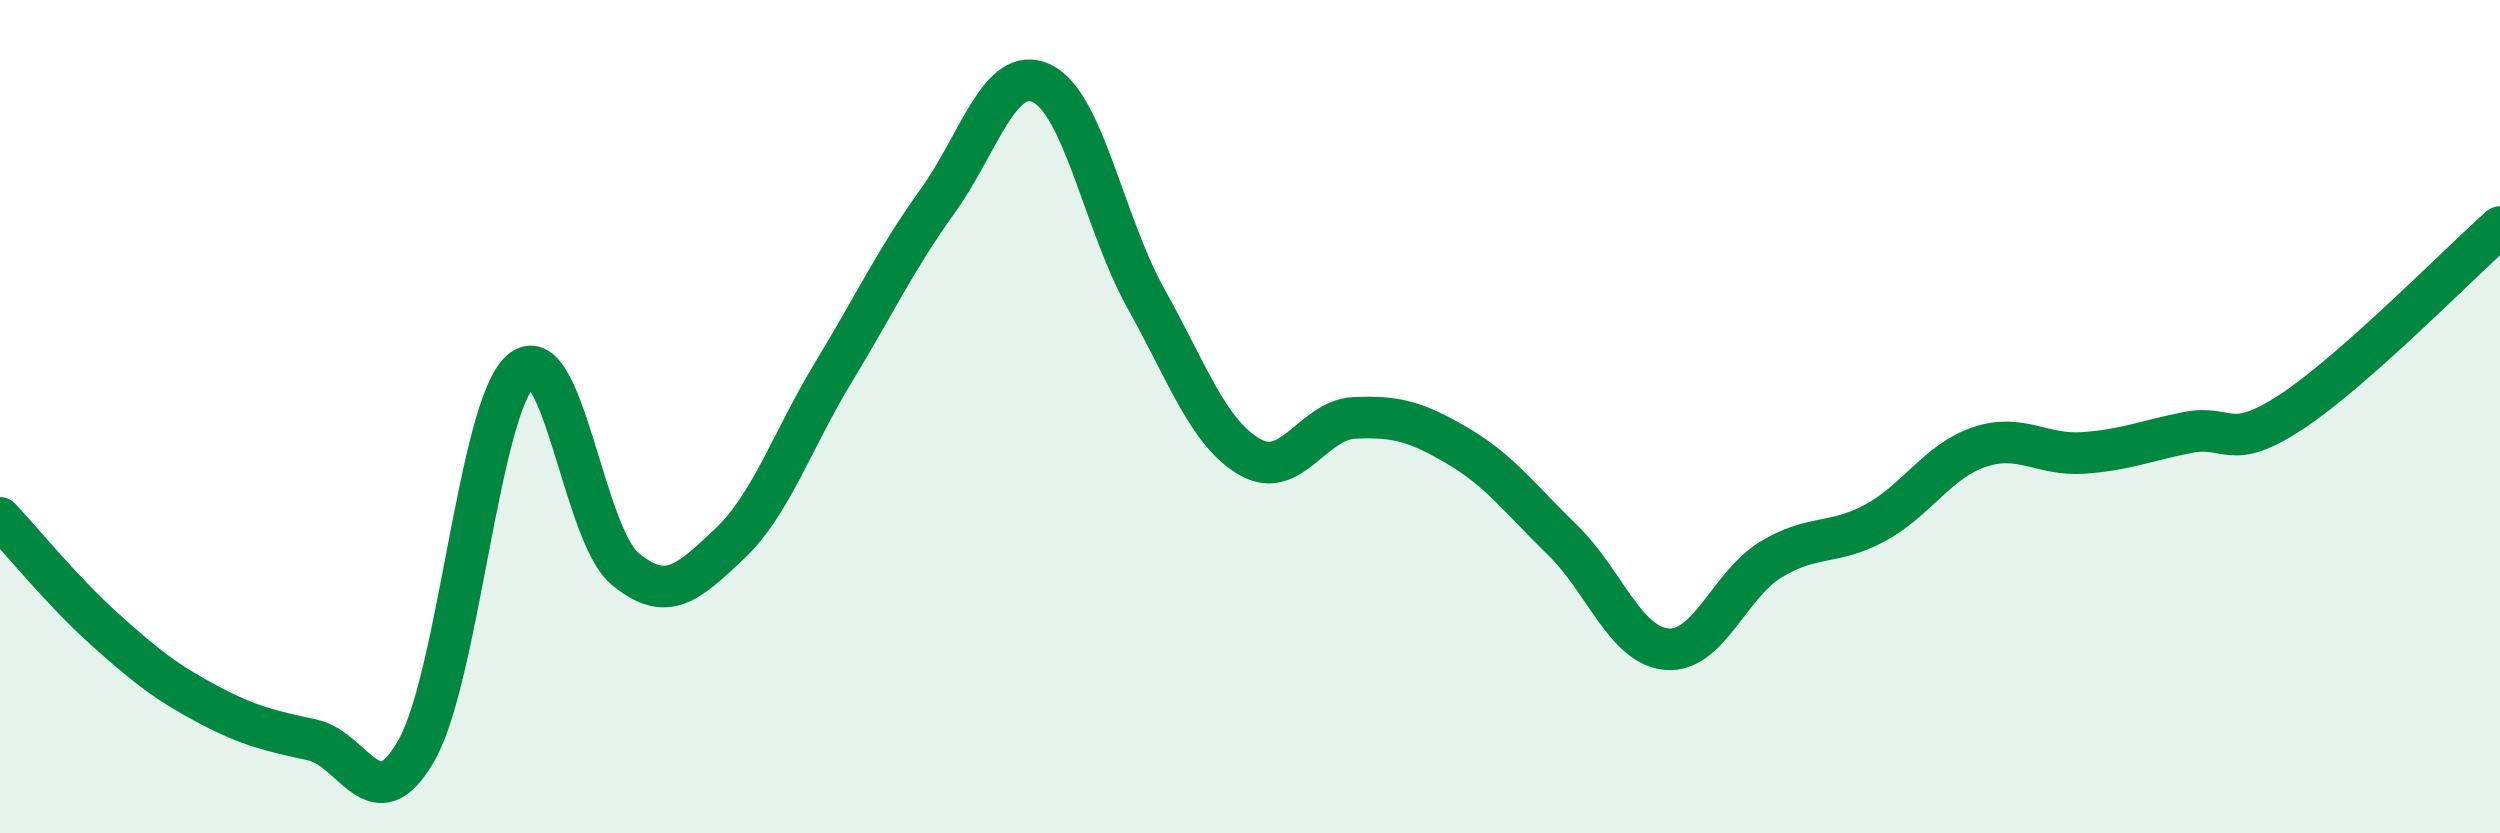
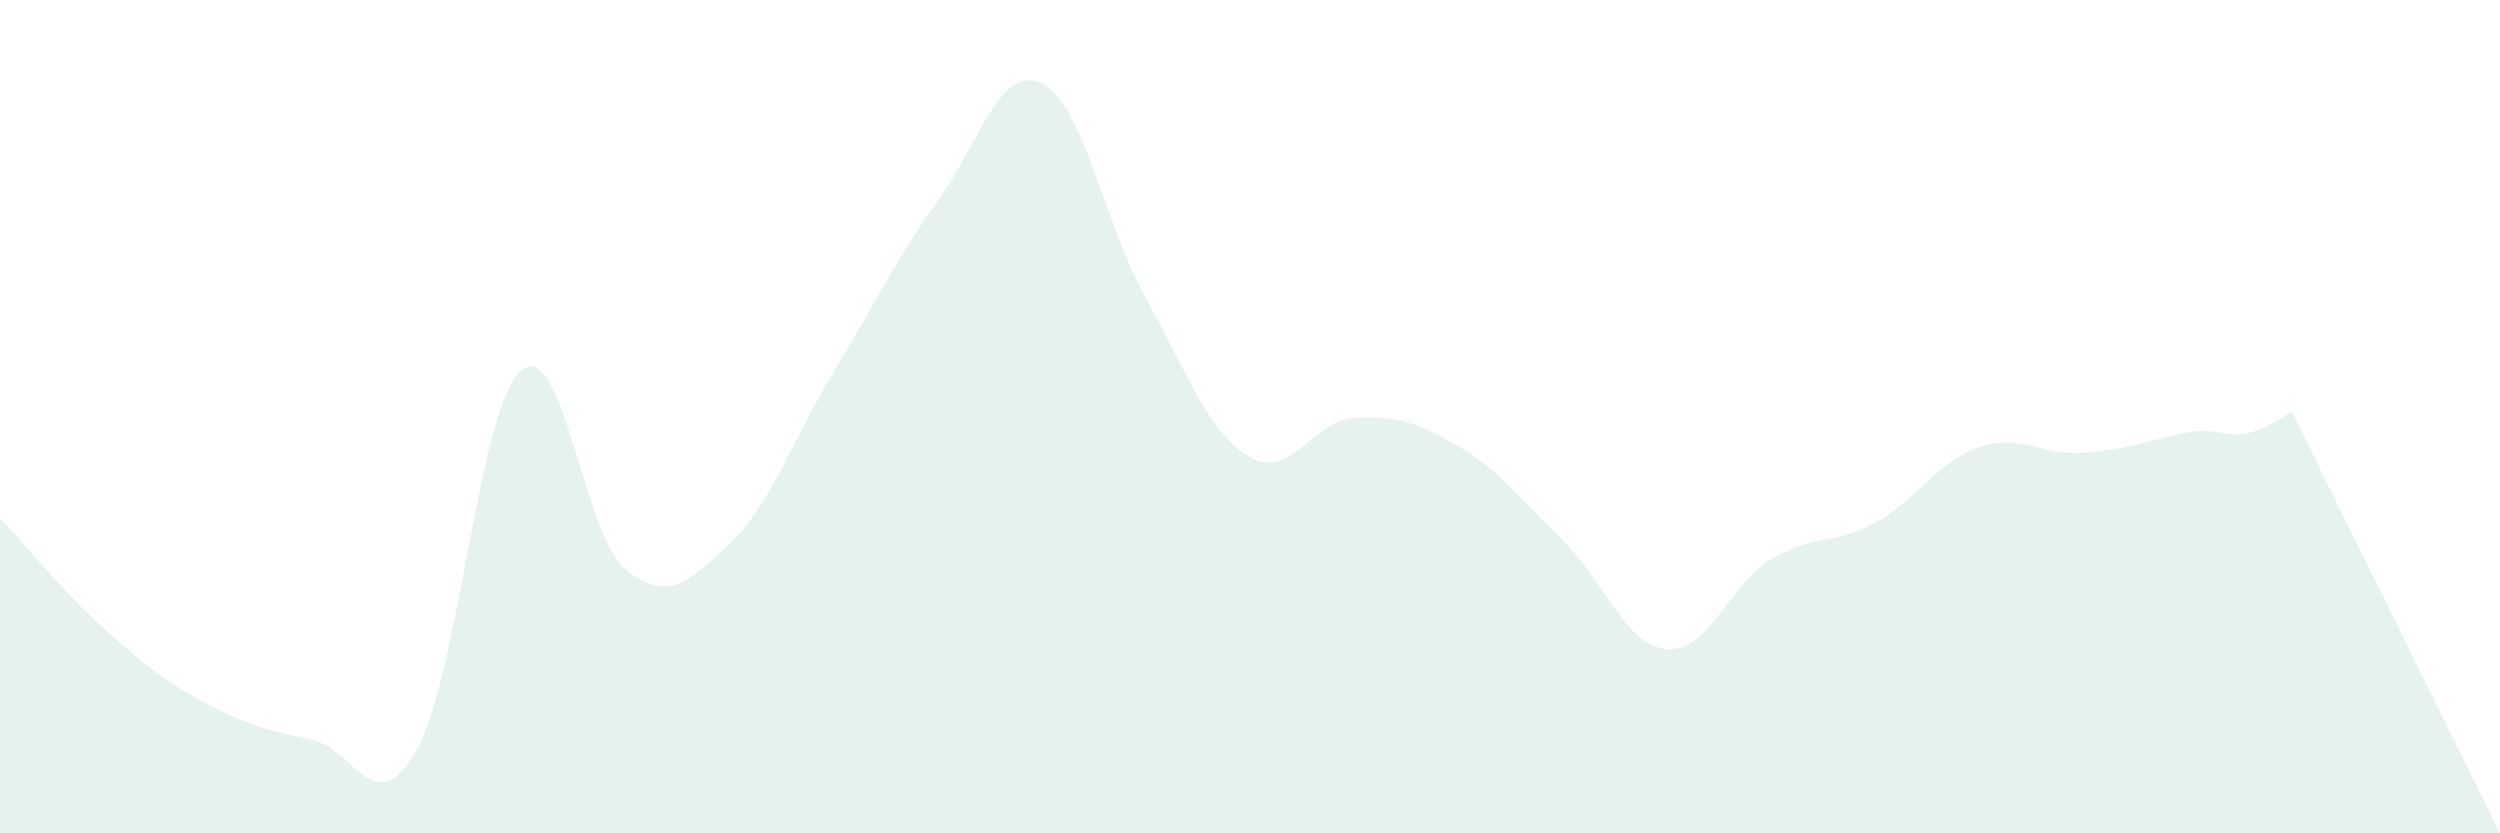
<svg xmlns="http://www.w3.org/2000/svg" width="60" height="20" viewBox="0 0 60 20">
-   <path d="M 0,12.43 C 0.5,12.96 1.5,14.19 2.5,15.09 C 3.5,15.99 4,16.38 5,16.91 C 6,17.44 6.5,17.54 7.5,17.76 C 8.5,17.98 9,19.77 10,18 C 11,16.23 11.5,9.77 12.5,8.9 C 13.5,8.03 14,12.82 15,13.65 C 16,14.48 16.5,14 17.5,13.06 C 18.5,12.12 19,10.59 20,8.94 C 21,7.29 21.5,6.22 22.5,4.83 C 23.5,3.44 24,1.53 25,2 C 26,2.47 26.5,5.37 27.5,7.16 C 28.5,8.95 29,10.4 30,10.97 C 31,11.54 31.5,10.08 32.5,10.03 C 33.5,9.98 34,10.12 35,10.71 C 36,11.3 36.5,11.99 37.5,12.96 C 38.5,13.93 39,15.49 40,15.58 C 41,15.67 41.5,14.04 42.5,13.43 C 43.5,12.82 44,13.09 45,12.55 C 46,12.01 46.5,11.07 47.5,10.73 C 48.5,10.39 49,10.94 50,10.87 C 51,10.8 51.5,10.58 52.5,10.38 C 53.5,10.18 53.5,10.87 55,9.88 C 56.5,8.89 59,6.34 60,5.45L60 20L0 20Z" fill="#008740" opacity="0.1" stroke-linecap="round" stroke-linejoin="round" />
-   <path d="M 0,12.43 C 0.5,12.96 1.5,14.19 2.5,15.09 C 3.5,15.99 4,16.38 5,16.91 C 6,17.44 6.5,17.54 7.5,17.76 C 8.5,17.98 9,19.77 10,18 C 11,16.23 11.5,9.77 12.5,8.9 C 13.5,8.03 14,12.82 15,13.65 C 16,14.48 16.5,14 17.5,13.06 C 18.5,12.12 19,10.59 20,8.94 C 21,7.29 21.5,6.22 22.5,4.83 C 23.5,3.44 24,1.53 25,2 C 26,2.47 26.5,5.37 27.5,7.16 C 28.5,8.95 29,10.4 30,10.97 C 31,11.54 31.5,10.08 32.5,10.03 C 33.5,9.98 34,10.12 35,10.71 C 36,11.3 36.5,11.99 37.5,12.96 C 38.5,13.93 39,15.49 40,15.58 C 41,15.67 41.5,14.04 42.5,13.43 C 43.5,12.82 44,13.09 45,12.55 C 46,12.01 46.5,11.07 47.5,10.73 C 48.5,10.39 49,10.94 50,10.87 C 51,10.8 51.5,10.58 52.5,10.38 C 53.5,10.18 53.5,10.87 55,9.88 C 56.5,8.89 59,6.34 60,5.45" stroke="#008740" stroke-width="1" fill="none" stroke-linecap="round" stroke-linejoin="round" />
+   <path d="M 0,12.43 C 0.5,12.96 1.5,14.19 2.5,15.09 C 3.5,15.99 4,16.38 5,16.91 C 6,17.44 6.5,17.54 7.5,17.76 C 8.5,17.98 9,19.77 10,18 C 11,16.23 11.5,9.77 12.5,8.9 C 13.5,8.03 14,12.82 15,13.65 C 16,14.48 16.5,14 17.5,13.06 C 18.5,12.12 19,10.59 20,8.94 C 21,7.29 21.5,6.22 22.5,4.83 C 23.5,3.44 24,1.53 25,2 C 26,2.47 26.5,5.37 27.5,7.16 C 28.5,8.95 29,10.4 30,10.97 C 31,11.54 31.5,10.08 32.5,10.03 C 33.5,9.98 34,10.12 35,10.71 C 36,11.3 36.5,11.99 37.5,12.96 C 38.5,13.93 39,15.49 40,15.58 C 41,15.67 41.5,14.04 42.5,13.43 C 43.5,12.82 44,13.09 45,12.55 C 46,12.01 46.5,11.07 47.5,10.73 C 48.5,10.39 49,10.94 50,10.87 C 51,10.8 51.5,10.58 52.5,10.38 C 53.5,10.18 53.5,10.87 55,9.88 L60 20L0 20Z" fill="#008740" opacity="0.1" stroke-linecap="round" stroke-linejoin="round" />
</svg>